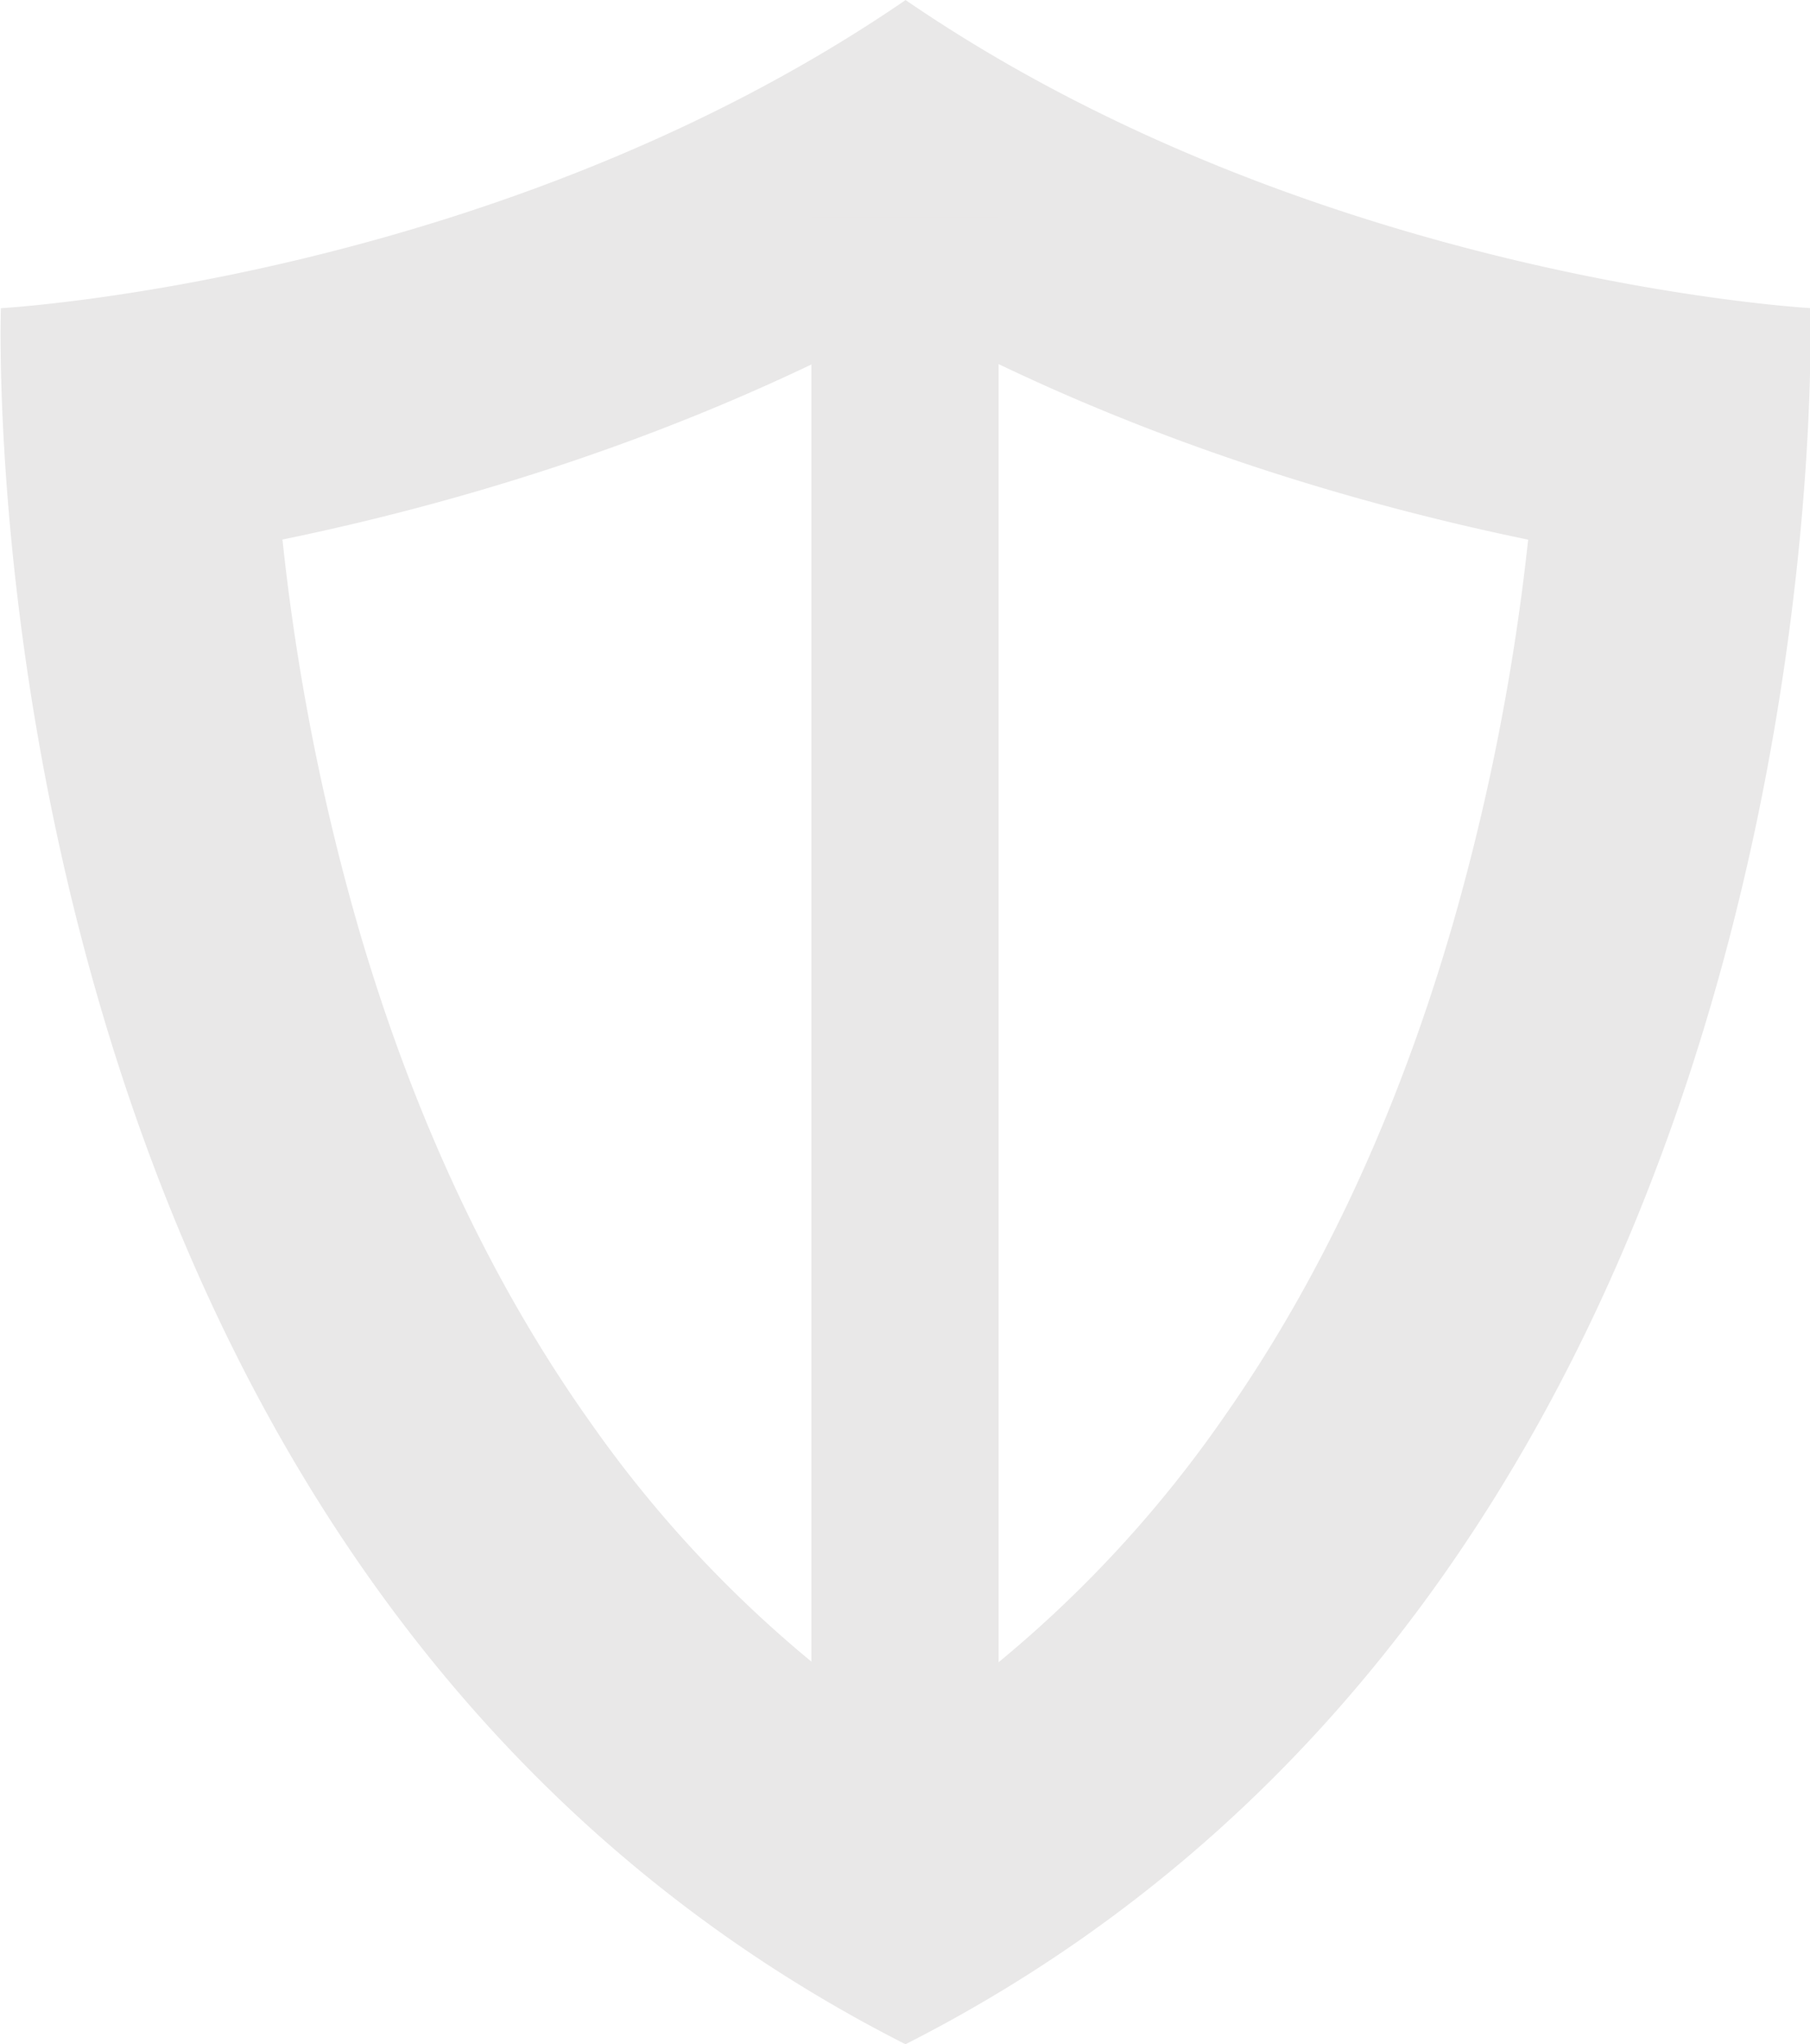
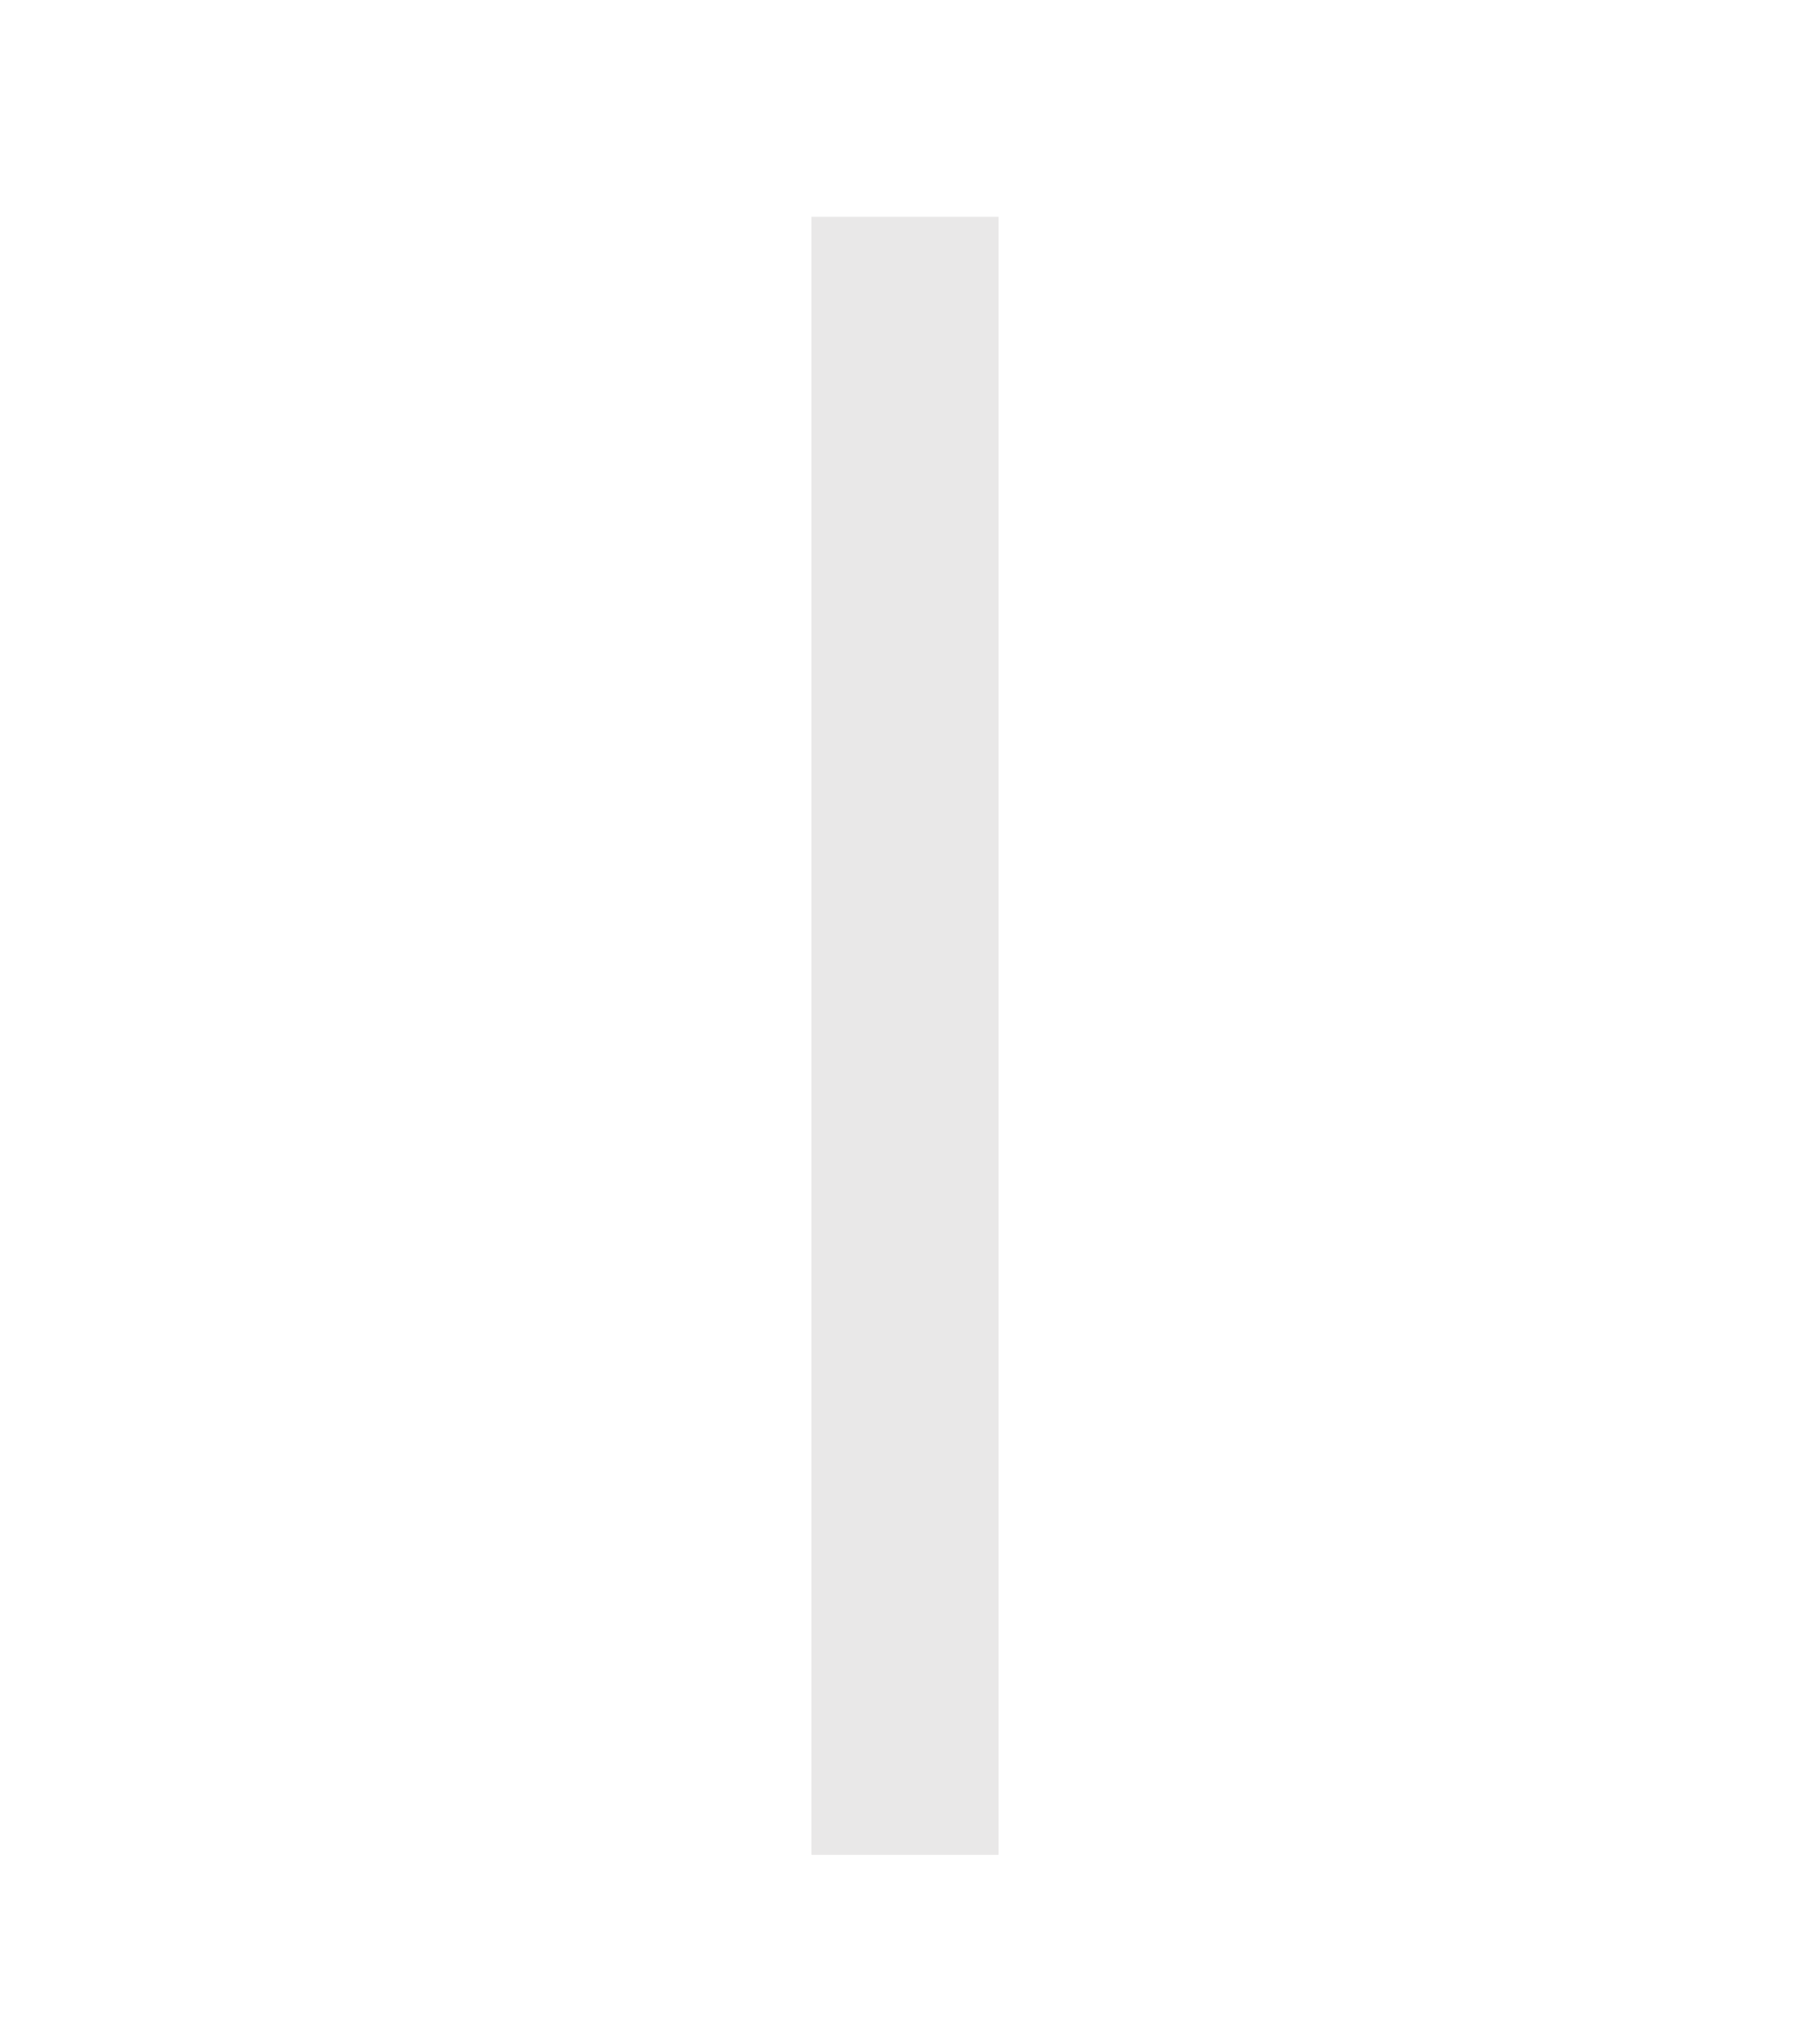
<svg xmlns="http://www.w3.org/2000/svg" id="Laag_1" data-name="Laag 1" viewBox="0 0 179.62 202.78">
  <title>icon_logo_grey</title>
-   <path d="M213,143c22.26,12.17,45,18.68,61.79,22.14A225.51,225.51,0,0,1,267.39,203c-5.38,18.69-13,35.19-22.67,49A120.31,120.31,0,0,1,213,283.4a119.85,119.85,0,0,1-31.31-30.75C172,239,164.37,222.78,158.92,204.36a224.72,224.72,0,0,1-7.75-39.23C168,161.67,190.7,155.16,213,143m0-31.38c-40.61,27.84-89.77,30.56-89.77,30.56S118.8,266.63,213,314.39c94.15-47.76,89.78-172.22,89.78-172.22s-49.17-2.72-89.78-30.56" transform="translate(-123.14 -111.61)" style="fill:#e9e8e8" />
  <rect x="80.52" y="21.5" width="18.58" height="162.5" style="fill:#e9e8e8" />
</svg>